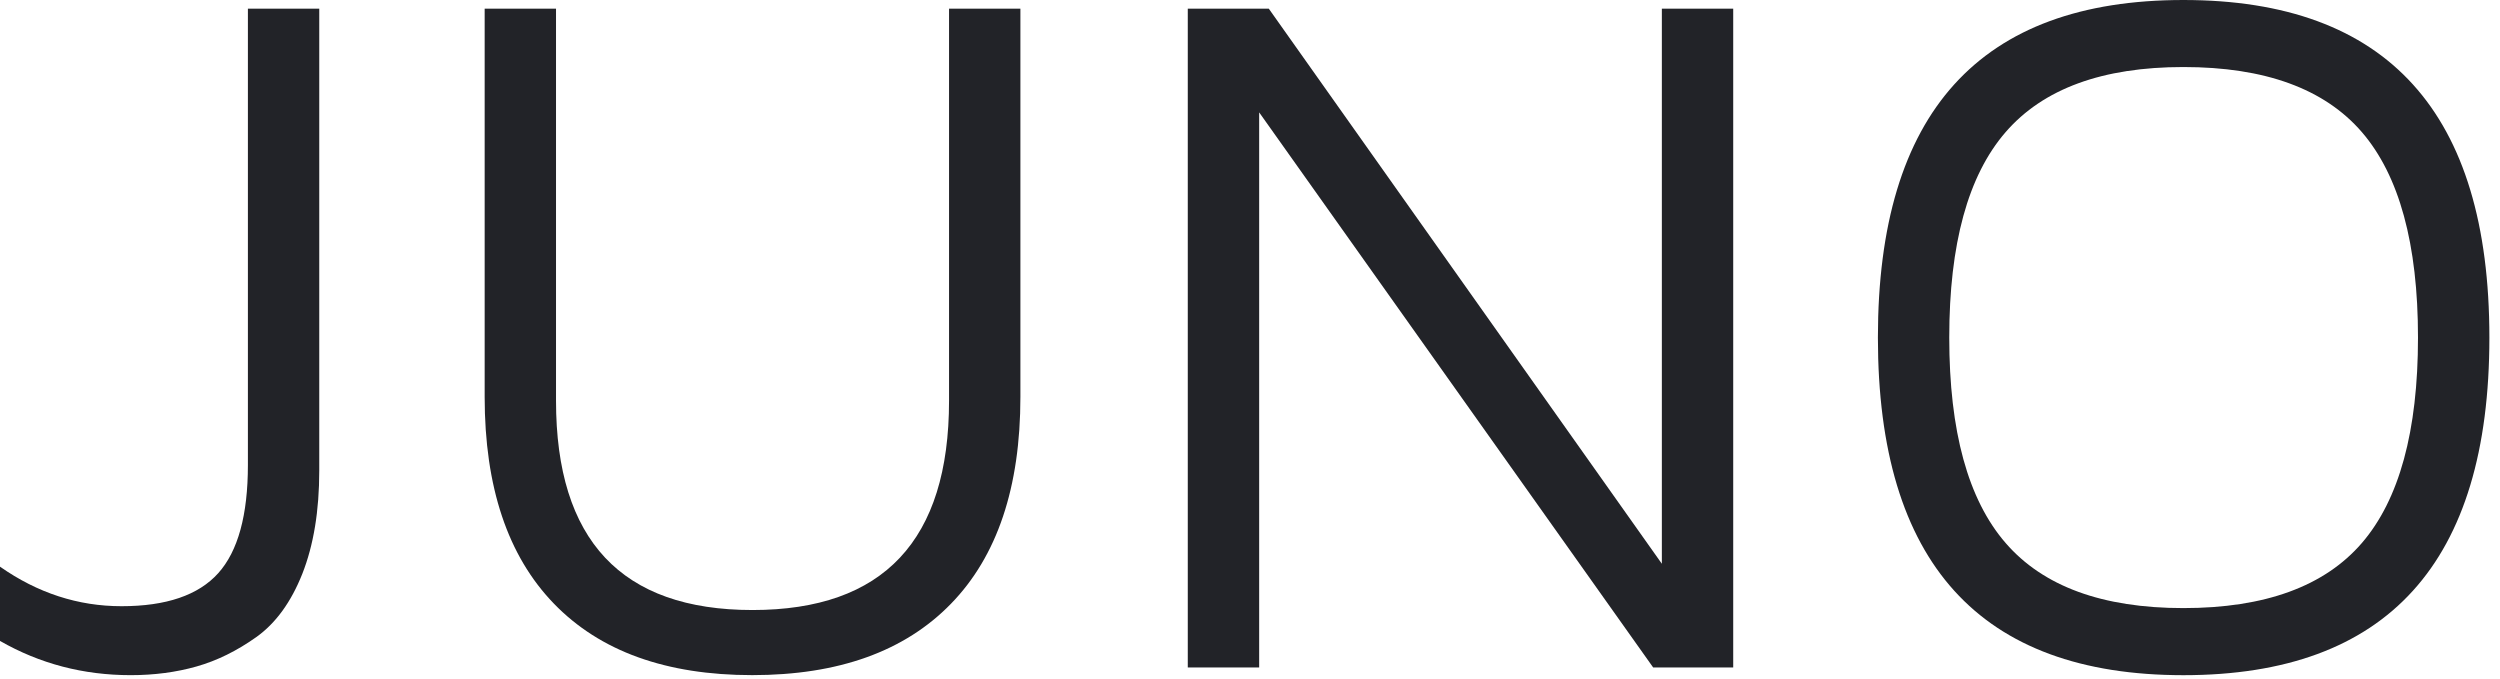
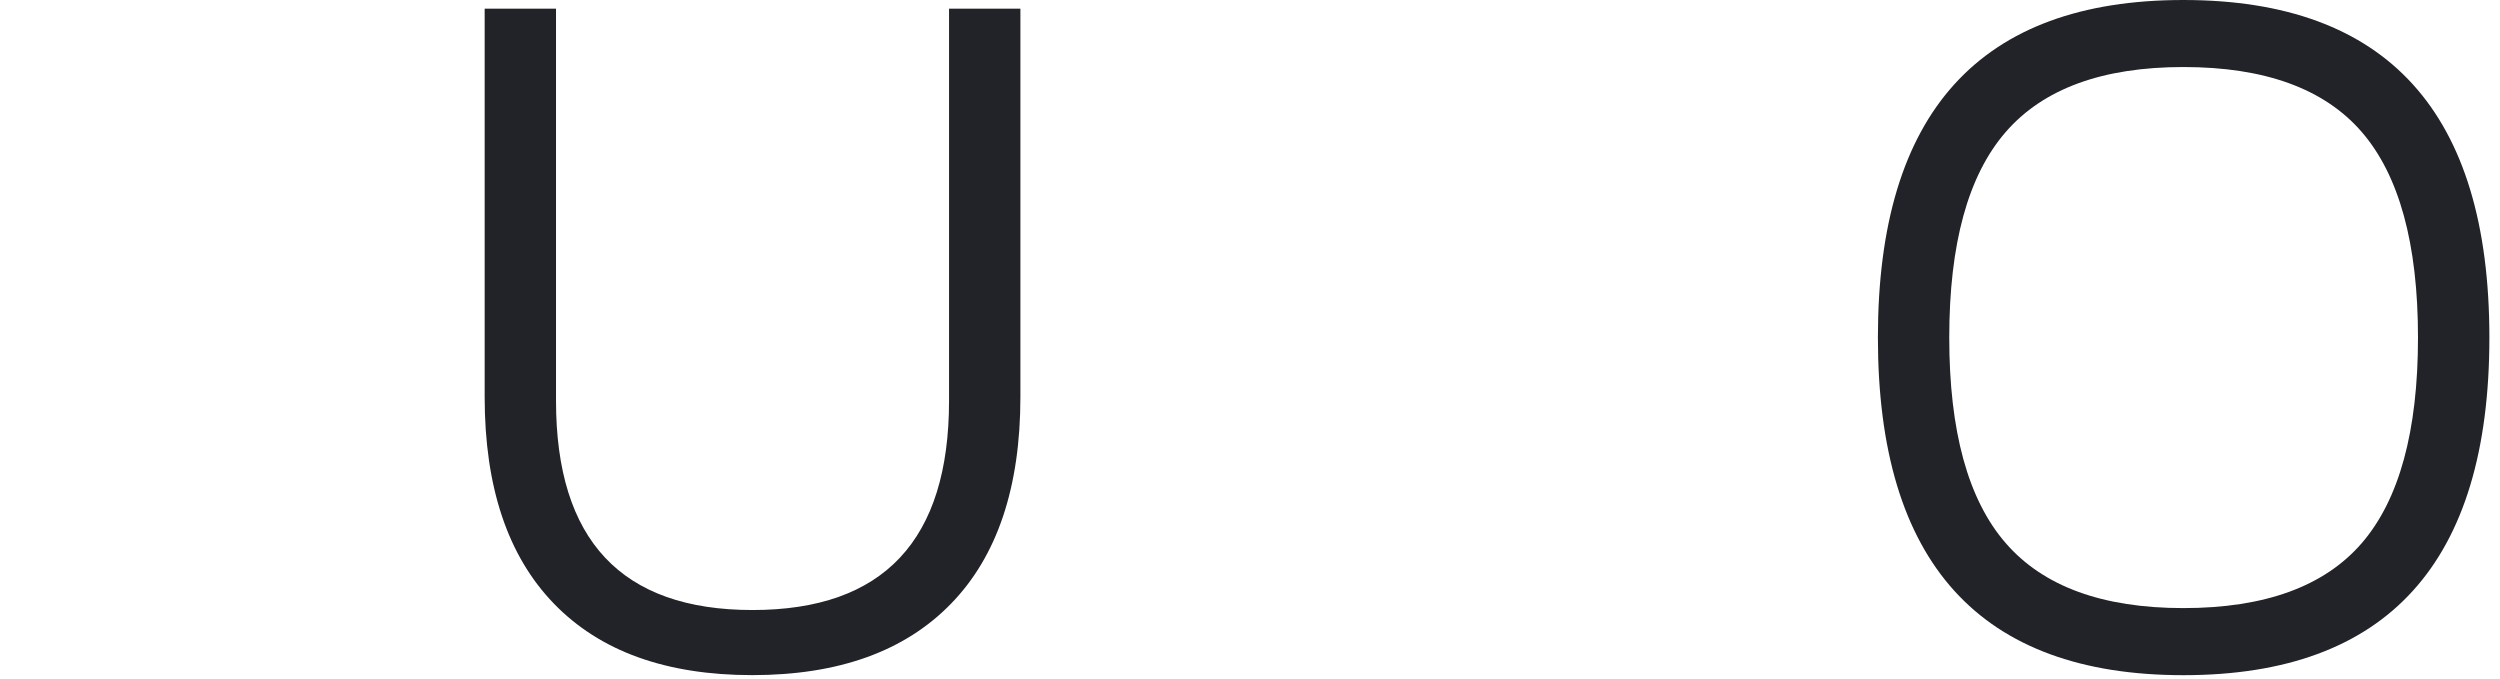
<svg xmlns="http://www.w3.org/2000/svg" width="81" height="22" viewBox="0 0 81 22">
-   <path fill-rule="evenodd" clip-rule="evenodd" fill="#222328" d="M0,20.766v-2.406c1.219,0.854,2.531,1.281,3.938,1.281 c1.447,0,2.492-0.356,3.133-1.07s0.961-1.883,0.961-3.508V0.281h2.312V15.25c0,1.303-0.184,2.414-0.547,3.336 c-0.365,0.922-0.863,1.606-1.492,2.055c-0.631,0.448-1.277,0.766-1.938,0.953c-0.662,0.188-1.373,0.281-2.133,0.281 C2.703,21.875,1.291,21.506,0,20.766" />
  <path fill-rule="evenodd" clip-rule="evenodd" fill="#222328" d="M15.703,12.859V0.281h2.312v12.703 c0,4.521,2.121,6.781,6.367,6.781c4.244,0,6.367-2.26,6.367-6.781V0.281h2.312v12.578c0,2.927-0.75,5.162-2.25,6.703 c-1.5,1.542-3.646,2.312-6.438,2.312c-2.793,0-4.936-0.773-6.43-2.32C16.449,18.008,15.703,15.776,15.703,12.859" />
-   <polygon fill-rule="evenodd" clip-rule="evenodd" fill="#222328" points="38.484,21.625 38.484,0.281 41.109,0.281 53.844,18.266 53.844,0.281 56.156,0.281 56.156,21.625 53.562,21.625 40.797,3.641 40.797,21.625" />
  <path fill-rule="evenodd" clip-rule="evenodd" fill="#222328" d="M60.844,10.938C60.844,3.646,64.143,0,70.742,0 c6.609,0,9.914,3.646,9.914,10.938c0,7.292-3.305,10.938-9.914,10.938C64.143,21.875,60.844,18.229,60.844,10.938 M64.982,4.281 c-1.219,1.406-1.826,3.625-1.826,6.656s0.607,5.25,1.826,6.656c1.217,1.406,3.137,2.109,5.76,2.109c2.643,0,4.57-0.703,5.783-2.109 c1.211-1.406,1.818-3.625,1.818-6.656s-0.607-5.25-1.818-6.656c-1.213-1.406-3.141-2.109-5.783-2.109 C68.119,2.172,66.199,2.875,64.982,4.281" />
</svg>